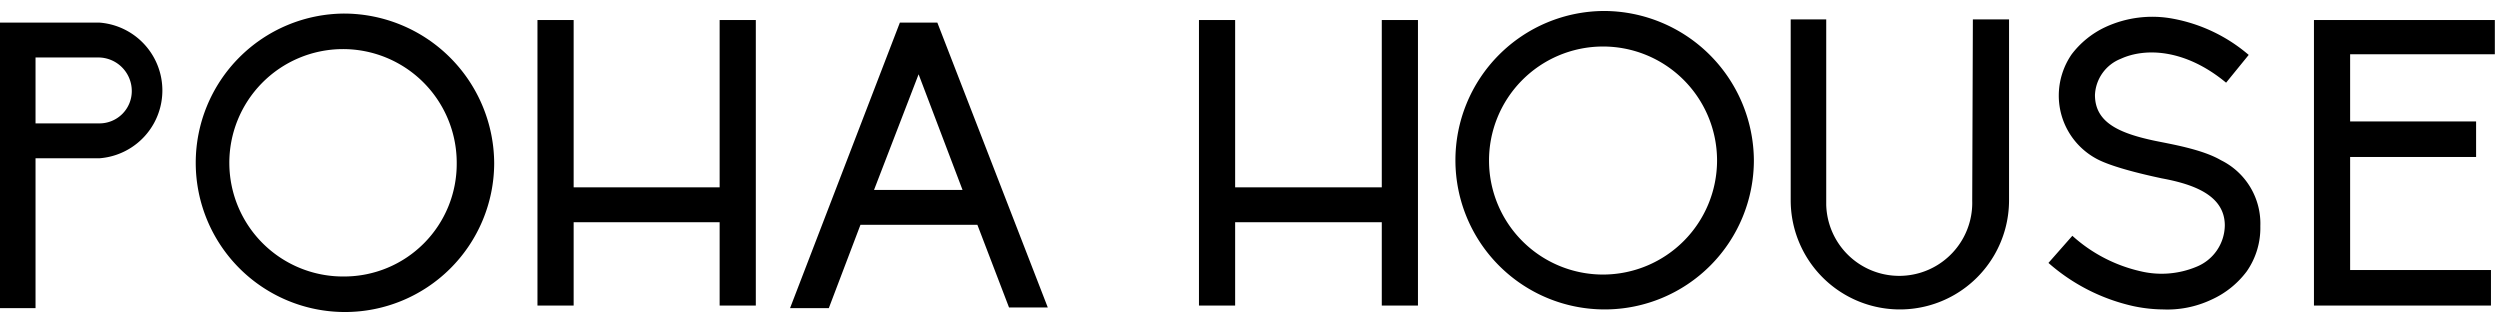
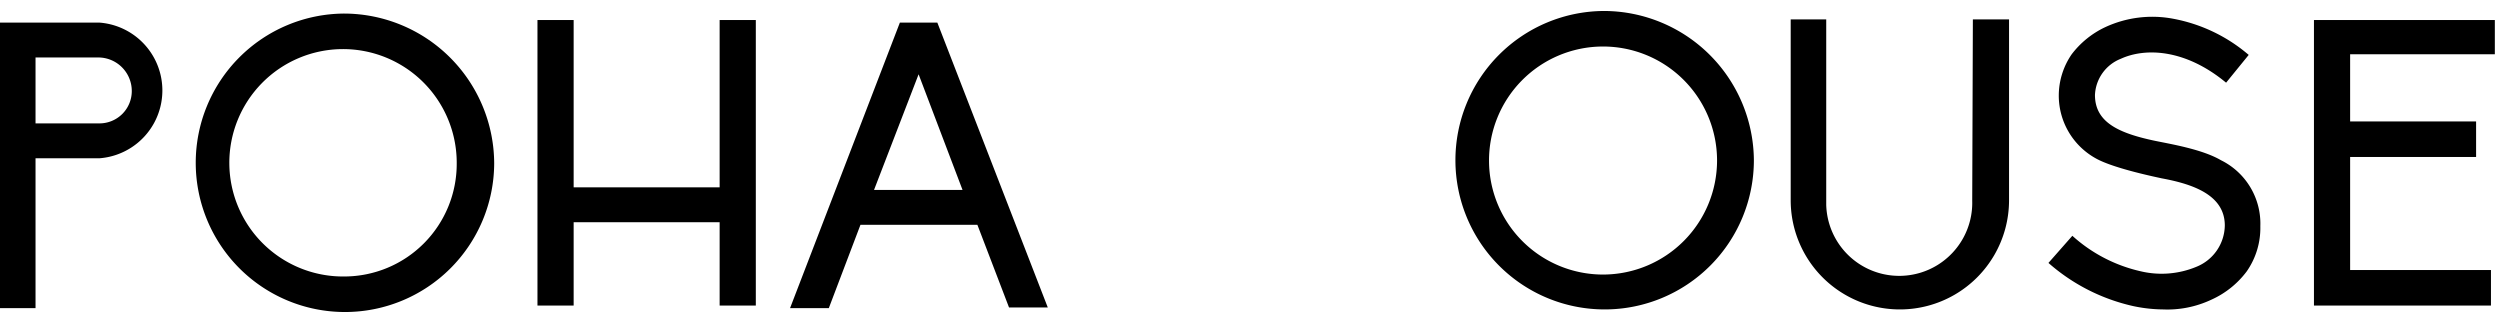
<svg xmlns="http://www.w3.org/2000/svg" version="1.1" class="menu logo" alt="PoHa House" viewBox="0 0 387 50">
  <path d="M15.4,3.5H0V47.7H5.5V24.5h9.9a10.53,10.53,0,0,0,0-21Zm0,15.6H5.5V8.9h9.9a5.19,5.19,0,0,1,5,5.2,5,5,0,0,1-5,5Z" />
  <path d="M53.3,2.1A23.1,23.1,0,1,0,76.5,25.3,23.28,23.28,0,0,0,53.3,2.1Zm0,40.7A17.6,17.6,0,1,1,70.7,25.1v.2A17.43,17.43,0,0,1,53.3,42.8Z" />
  <path d="M139.3,3.5l-17,44.2h6l4.9-12.9h18.1l4.9,12.8h6L145.1,3.5Zm-4,25.9,6.9-17.9L149,29.4Z" />
  <polygon points="111.4 18.9 111.4 24.3 111.4 29 88.8 29 88.8 24.3 88.8 18.9 88.8 3.1 83.2 3.1 83.2 47.3 88.8 47.3 88.8 34.4 111.4 34.4 111.4 47.3 117 47.3 117 3.1 111.4 3.1 111.4 18.9" />
-   <polygon points="213.9 18.9 213.9 24.3 213.9 29 191.2 29 191.2 24.3 191.2 18.9 191.2 3.1 185.6 3.1 185.6 47.3 191.2 47.3 191.2 34.4 213.9 34.4 213.9 47.3 219.5 47.3 219.5 3.1 213.9 3.1 213.9 18.9" />
  <path d="M248.3,1.7a23.1,23.1,0,1,0,23.2,23.1A23.26,23.26,0,0,0,248.3,1.7Zm0,40.8a17.65,17.65,0,1,1,17.5-17.8v.2A17.67,17.67,0,0,1,248.3,42.5Z" />
  <path d="M305.3,31.1a11.3,11.3,0,0,1-22.6.6V3h-5.5V31A16.9,16.9,0,1,0,311,31V3h-5.6Z" />
  <path d="M343.8,24.8c-2.9-1.7-7.8-2.5-10.2-3-5.7-1.2-9.3-2.9-9.3-7.1a6.31,6.31,0,0,1,4-5.6c3.7-1.7,9.9-1.6,16.3,3.7l3.5-4.3a25,25,0,0,0-11.7-5.6,17.31,17.31,0,0,0-10.5,1.3,14,14,0,0,0-5.2,4.2,11.27,11.27,0,0,0-2,6.4,11.1,11.1,0,0,0,5.7,9.7c2.8,1.6,9.8,3,10.2,3.1,4.9.9,9.8,2.6,9.8,7.3a7,7,0,0,1-4.4,6.4,14,14,0,0,1-8.6.7,23.48,23.48,0,0,1-10.6-5.5l-3.7,4.2a29.63,29.63,0,0,0,13.2,6.7,23,23,0,0,0,4.5.5,16,16,0,0,0,7.5-1.5,14,14,0,0,0,5.5-4.4,11.76,11.76,0,0,0,2.1-7A10.93,10.93,0,0,0,343.8,24.8Z" />
  <polygon points="386.2 8.4 386.2 3.1 358.2 3.1 358.2 47.3 385.6 47.3 385.6 41.8 363.8 41.8 363.8 24.3 383.3 24.3 383.3 18.8 363.8 18.8 363.8 8.4 386.2 8.4" />
</svg>